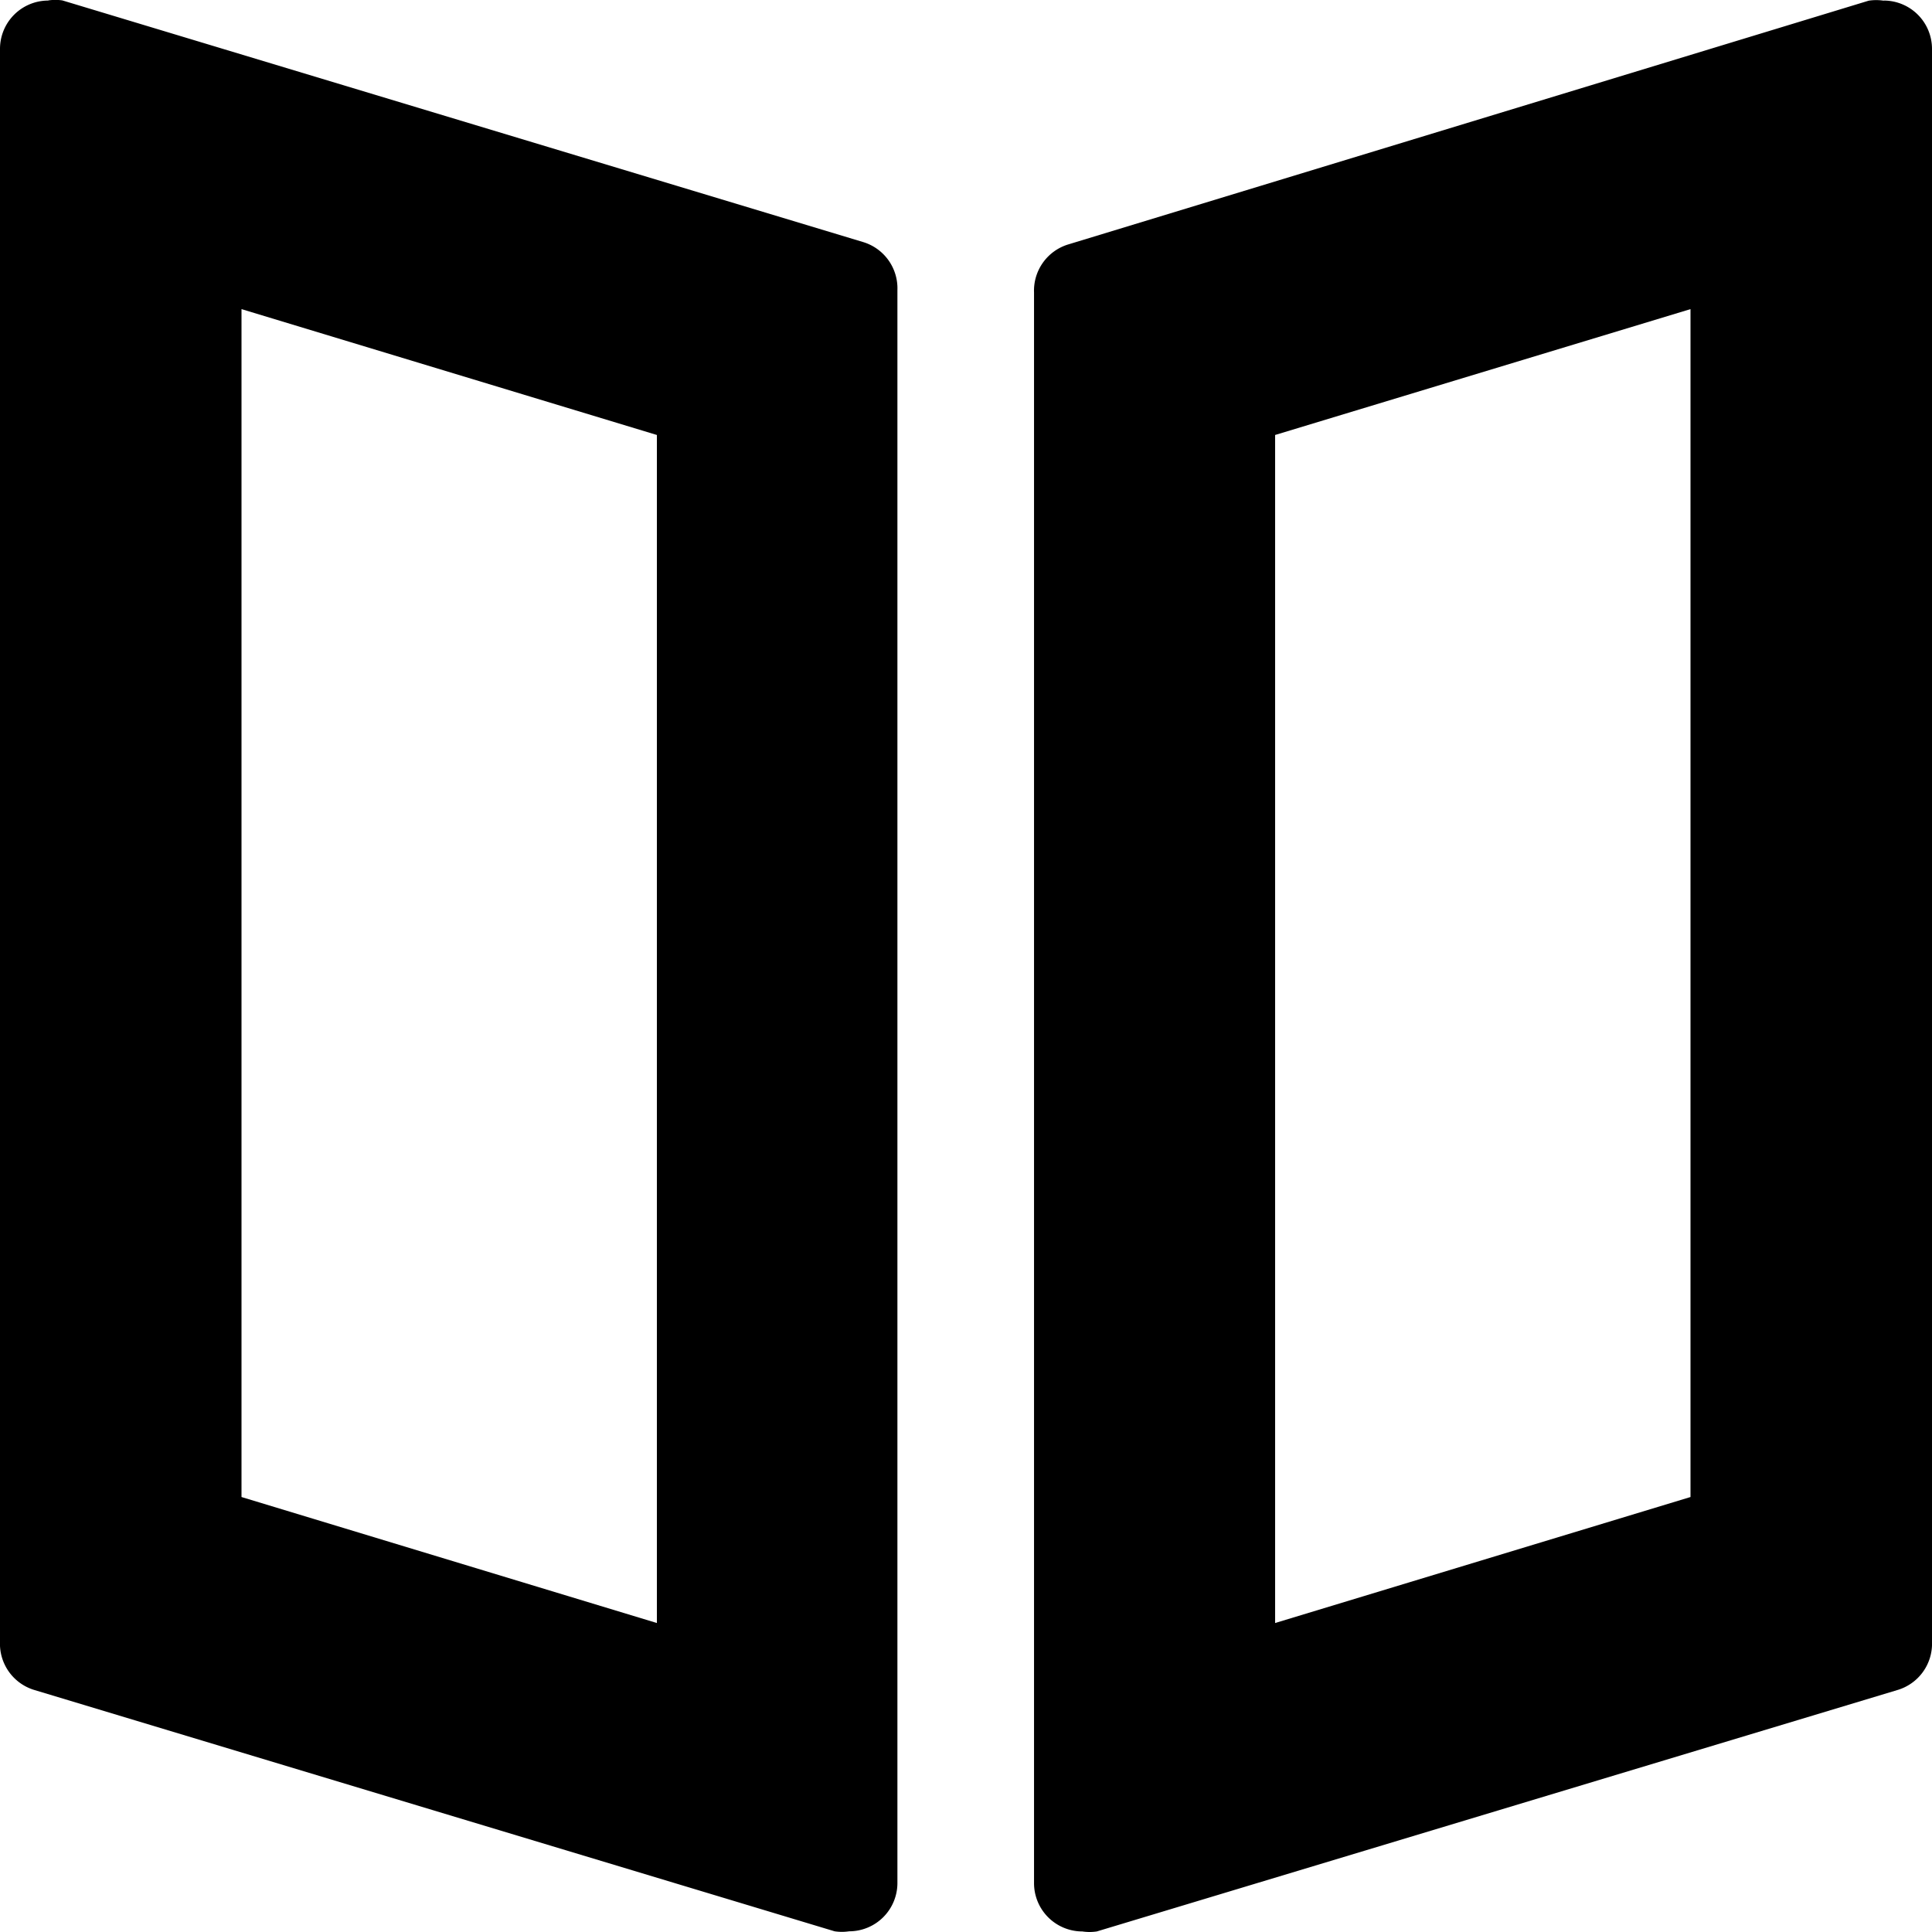
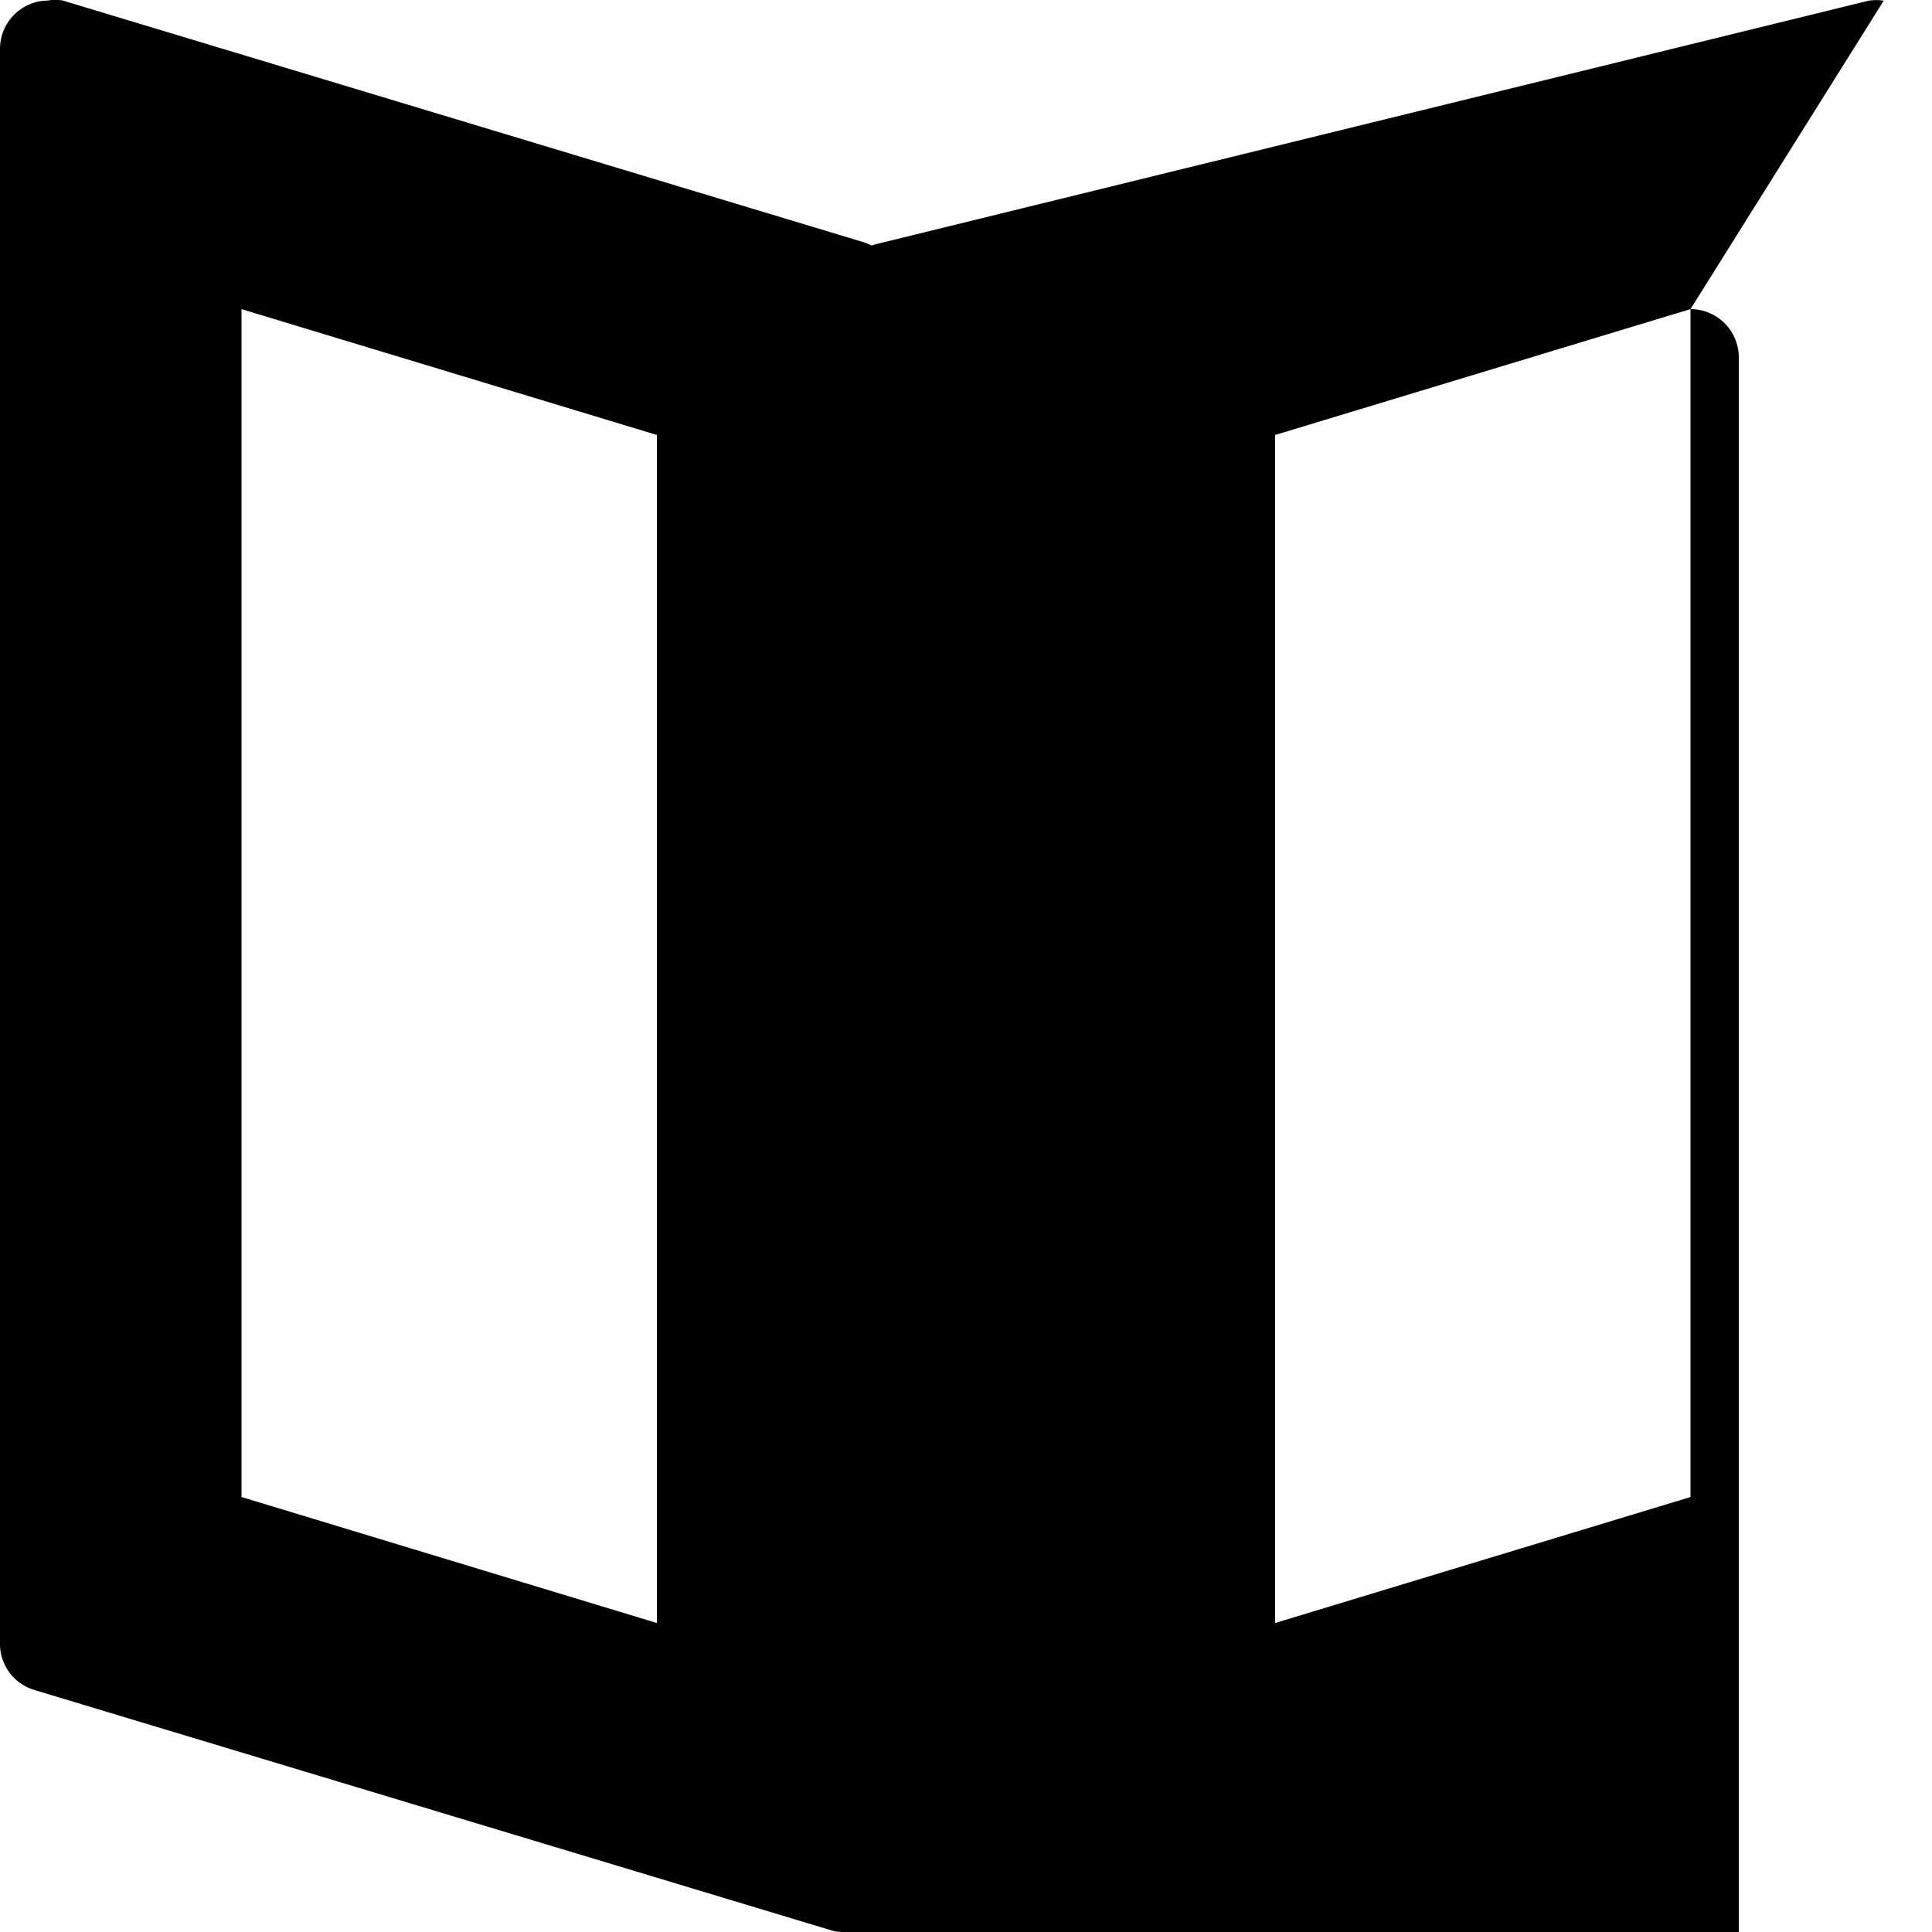
<svg xmlns="http://www.w3.org/2000/svg" width="14" height="14" fill="none">
-   <path d="M12.25 2.24l-3.01.912v8.609l3.01-.913V2.239zm1.4-2.236a.35.35 0 01.35.35v11.543a.35.35 0 01-.252.35l-5.8 1.749a.349.349 0 01-.105 0 .35.35 0 01-.35-.35V2.12a.35.35 0 01.252-.35L13.541.005a.35.35 0 01.109 0zM1.75 2.24v8.608l3.01.913V3.152L1.75 2.24zM.35.003a.35.35 0 01.102 0l5.799 1.75a.35.35 0 01.252.349v11.543a.35.35 0 01-.35.35.349.349 0 01-.105 0l-5.8-1.749a.35.35 0 01-.248-.35V.354a.35.35 0 01.35-.35z" fill="#000" />
+   <path d="M12.25 2.24l-3.01.912v8.609l3.01-.913V2.239za.35.35 0 01.35.35v11.543a.35.35 0 01-.252.35l-5.8 1.749a.349.349 0 01-.105 0 .35.35 0 01-.35-.35V2.12a.35.35 0 01.252-.35L13.541.005a.35.35 0 01.109 0zM1.75 2.24v8.608l3.01.913V3.152L1.75 2.24zM.35.003a.35.35 0 01.102 0l5.799 1.75a.35.35 0 01.252.349v11.543a.35.35 0 01-.35.35.349.349 0 01-.105 0l-5.8-1.749a.35.35 0 01-.248-.35V.354a.35.35 0 01.35-.35z" fill="#000" />
</svg>